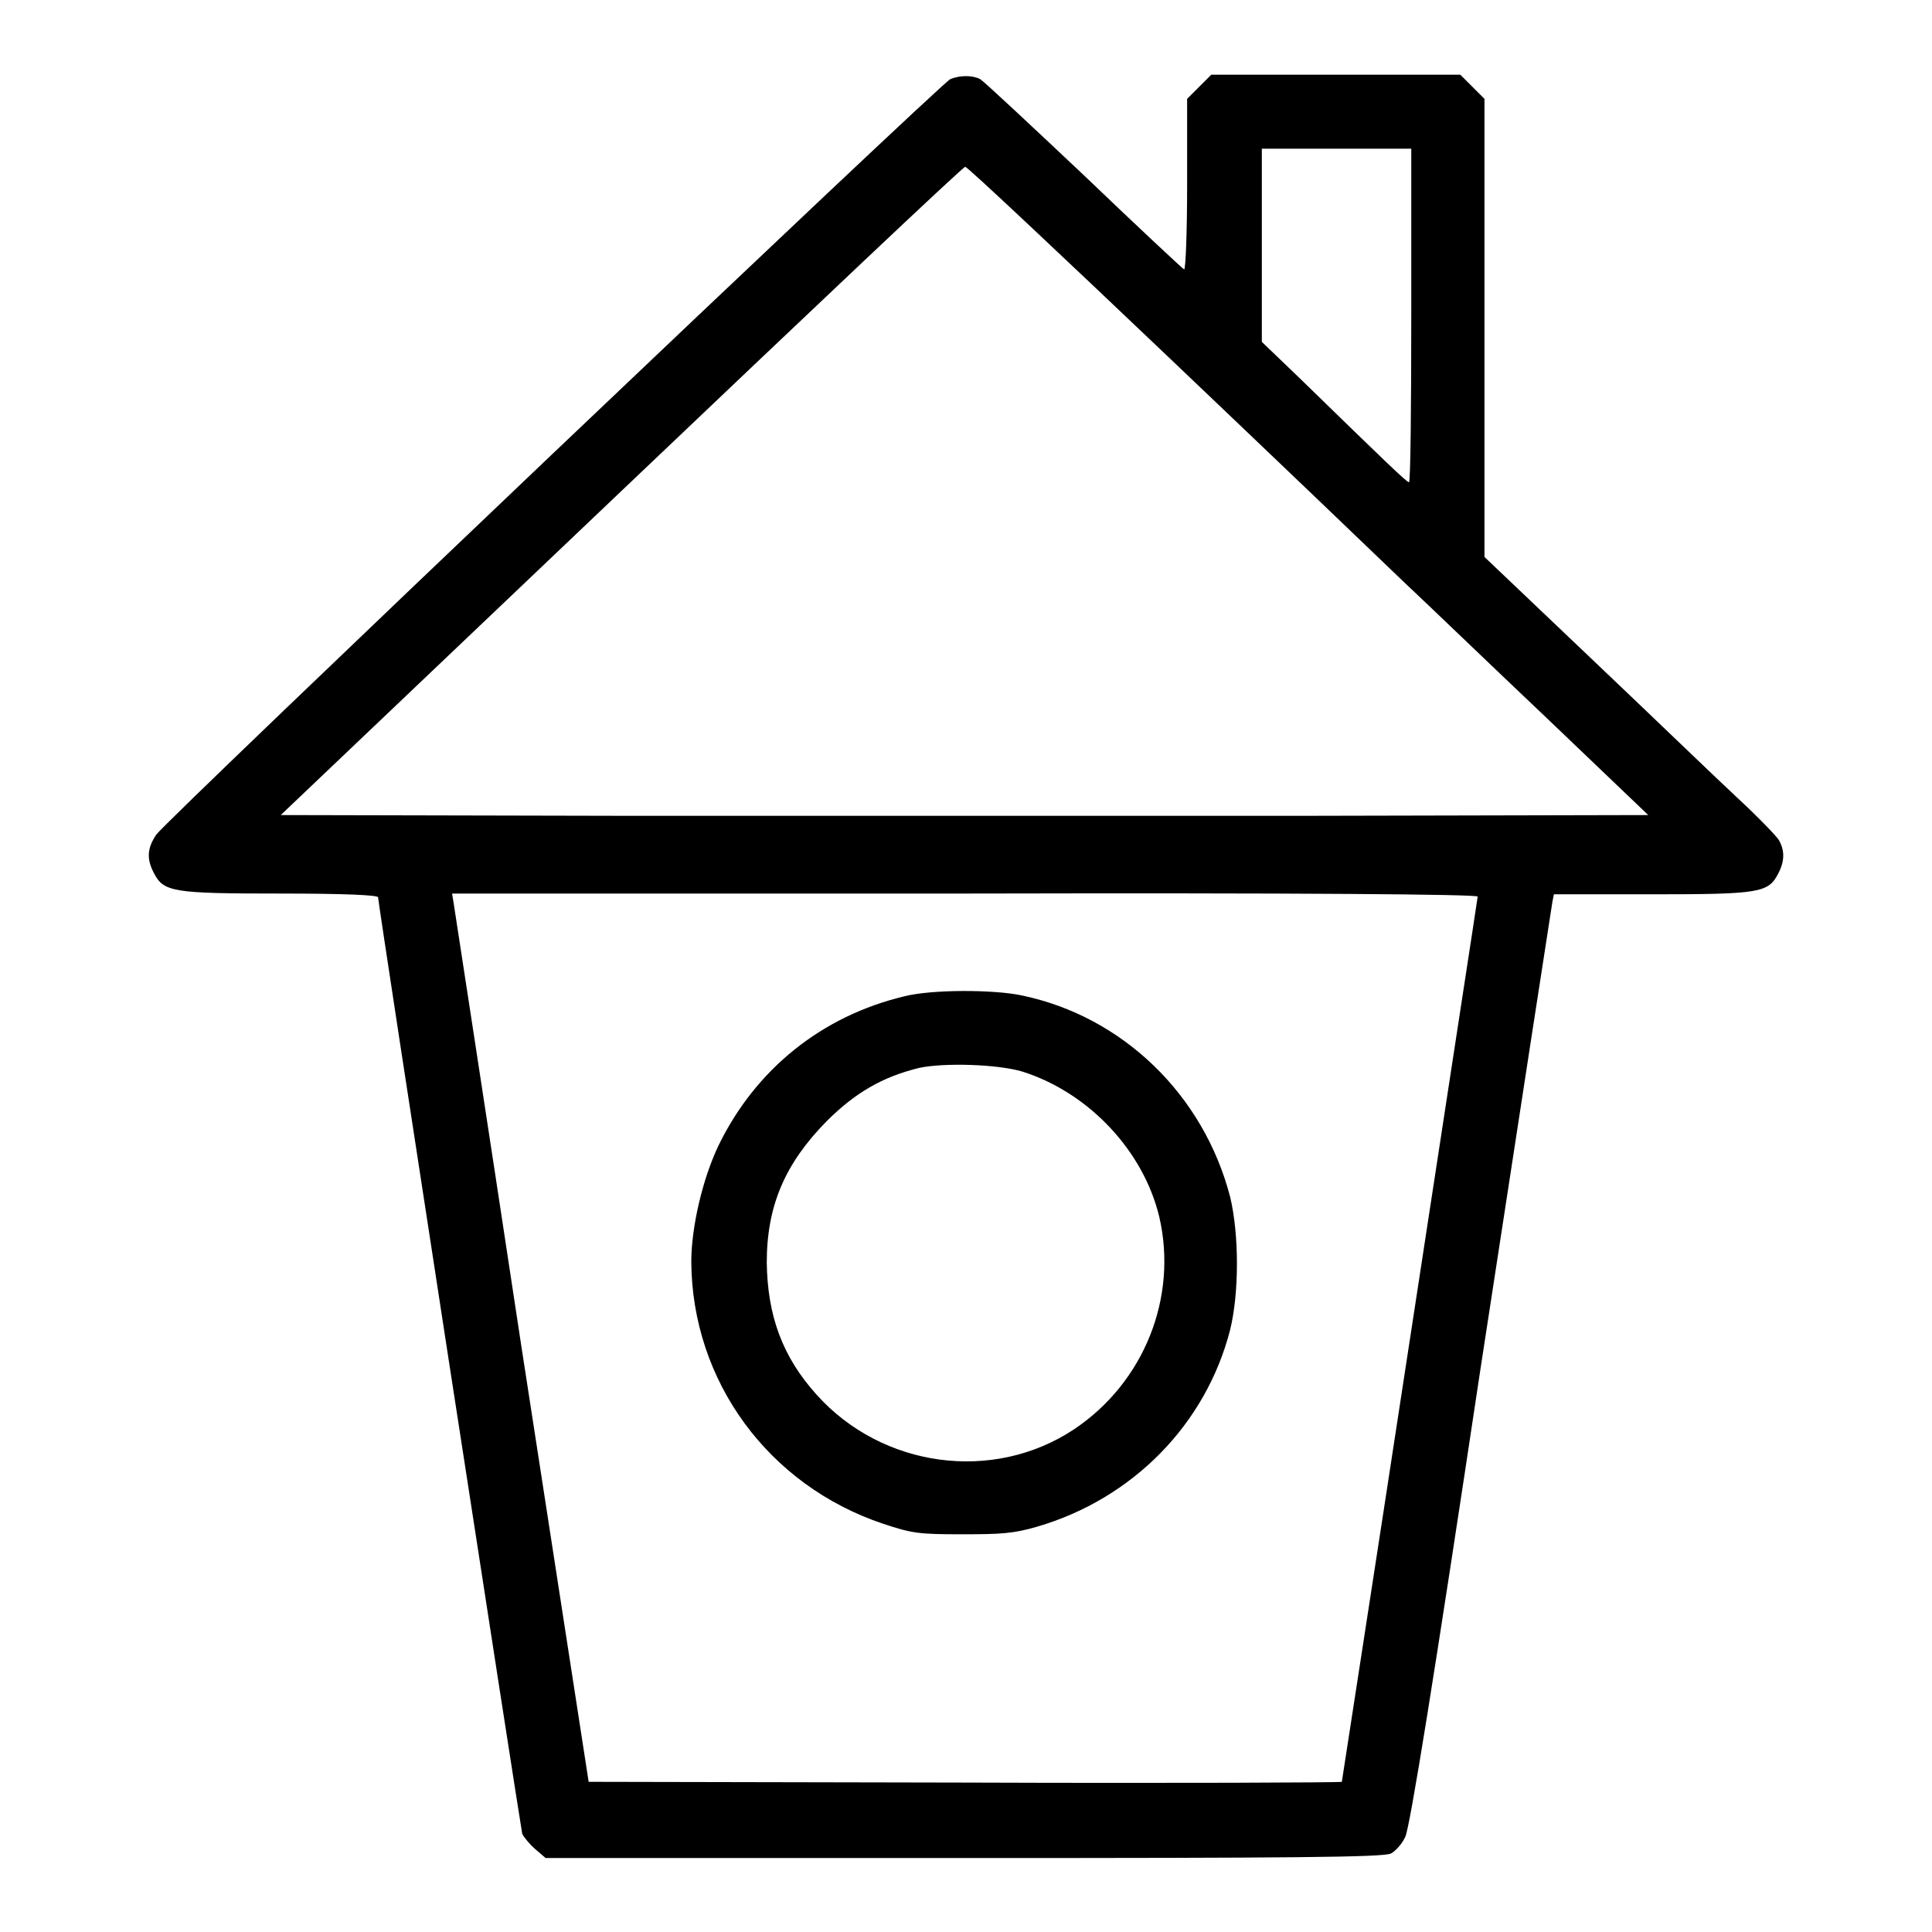
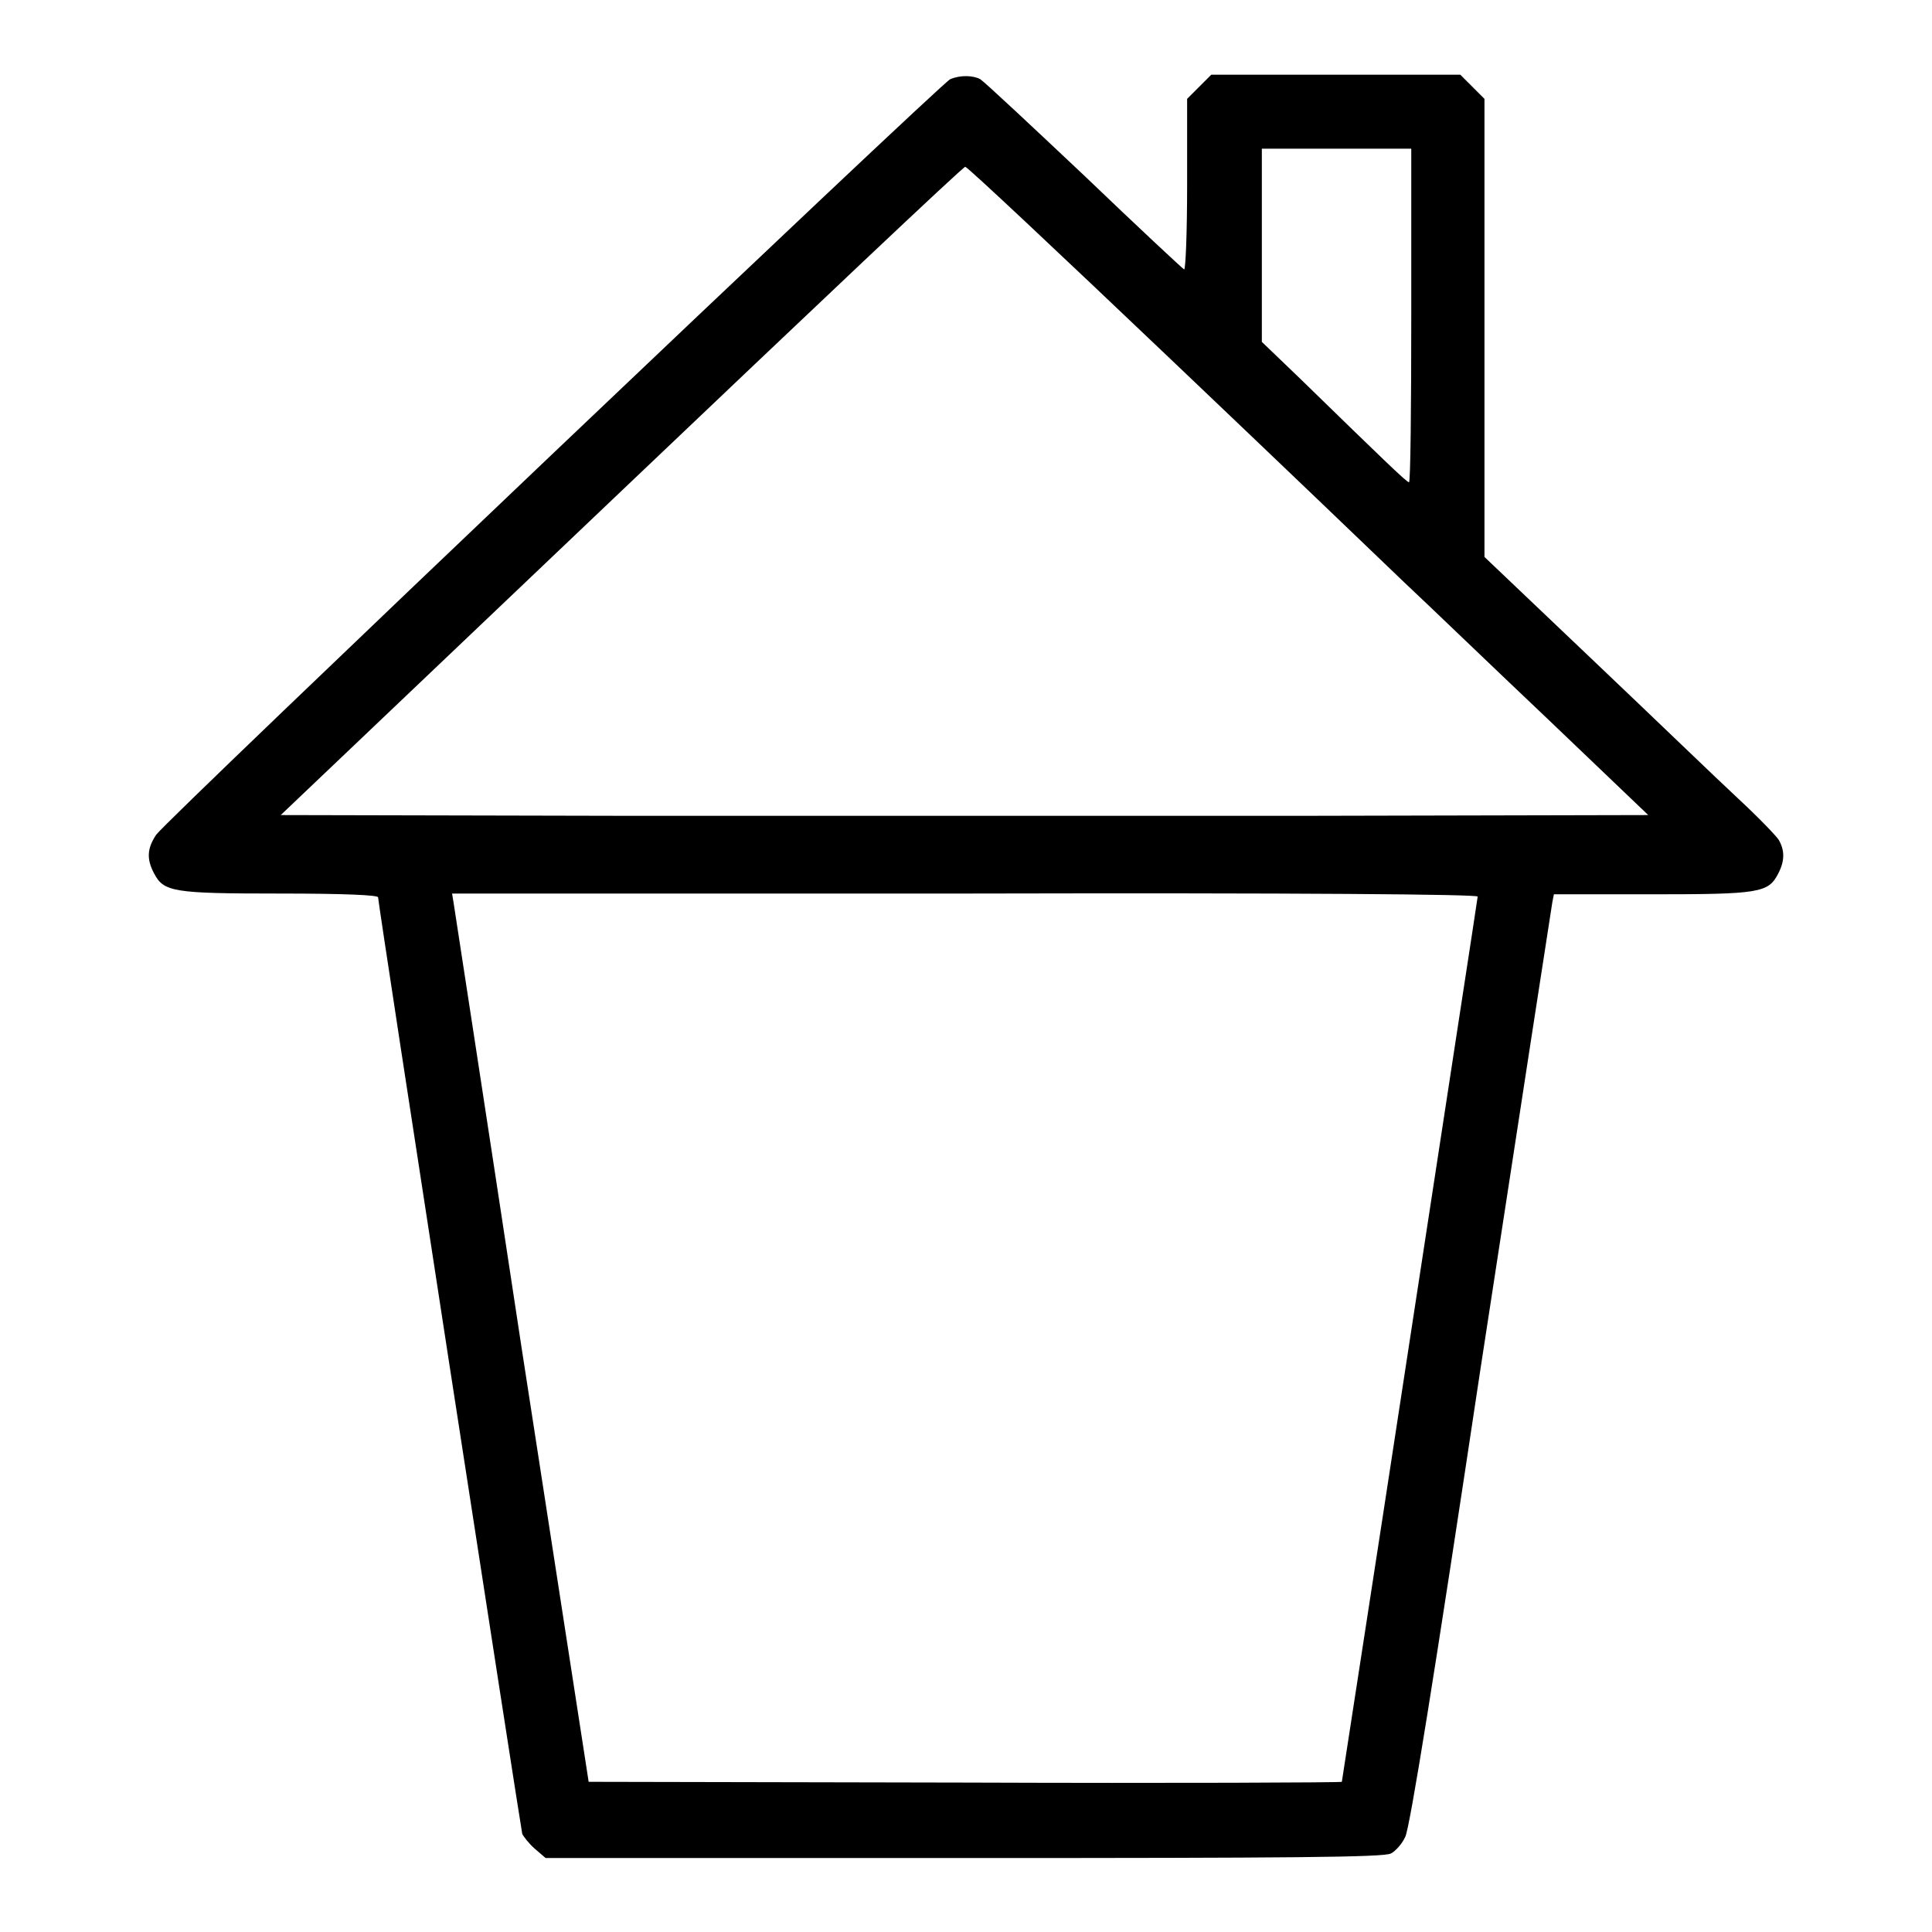
<svg xmlns="http://www.w3.org/2000/svg" version="1.1" x="0px" y="0px" viewBox="0 0 256 256" enable-background="new 0 0 256 256" xml:space="preserve">
  <g>
    <g>
      <g>
        <path fill="#000000" d="M125.9,10.5c-1.2,0.5-103.8,98.1-105.2,100.1c-1.2,1.8-1.3,3.2-0.3,5.1c1.3,2.5,2.5,2.7,16.8,2.7c8.4,0,12.9,0.2,12.9,0.5c0,0.9,18.9,123.3,19.1,124.1c0.2,0.4,0.9,1.3,1.7,2l1.4,1.2h55.4c43.6,0,55.6-0.1,56.6-0.6c0.6-0.3,1.5-1.3,1.9-2.2c0.6-1.1,3.9-21.6,10-62.2c5.1-33.3,9.4-61.1,9.5-61.7l0.2-1h13c14.2,0,15.4-0.2,16.7-2.7c0.9-1.7,0.9-3.1,0.1-4.5c-0.3-0.5-2.7-3-5.4-5.5c-2.7-2.5-11.3-10.8-19.2-18.3l-14.4-13.7V43.3V13.1l-1.6-1.6l-1.6-1.6h-16.5h-16.5l-1.6,1.6l-1.6,1.6v11.4c0,6.3-0.2,11.3-0.4,11.2c-0.2-0.1-6.1-5.6-13.2-12.4c-7.1-6.7-13.2-12.4-13.8-12.8C129,10,127.3,9.9,125.9,10.5z M187,41.8c0,12.2-0.1,22.1-0.3,22.1c-0.3,0-2.9-2.5-14.5-13.8l-5-4.8V32.5V19.7h9.9h9.9V41.8z M154.6,47.1c14.4,13.7,28.5,27.2,31.4,30c3,2.8,11.4,10.9,18.9,18l13.5,12.9l-45.2,0.1c-24.8,0-65.6,0-90.6,0l-45.4-0.1l45.2-43c24.8-23.6,45.3-43,45.5-42.9C128.3,22.2,140.2,33.4,154.6,47.1z M195.8,118.8c0,0.2-4.1,26.7-9,58.8c-4.9,32.1-9,58.4-9,58.5c0,0.1-22.4,0.2-49.9,0.1L78,236.1l-8.9-57.6c-4.8-31.7-8.9-58.2-9-58.9l-0.2-1.2h67.9C172.7,118.3,195.8,118.5,195.8,118.8z" />
-         <path fill="#000000" d="M119.9,132c-11,2.6-19.8,9.7-24.7,19.8c-2.1,4.4-3.6,10.8-3.6,15.4c0.1,15.8,10.2,29.6,25.4,34.7c3.9,1.3,4.8,1.4,10.5,1.4c5.2,0,6.8-0.1,9.9-1c12.7-3.7,22.4-13.6,25.6-26.1c1.2-4.9,1.2-12.6,0-17.6c-3.5-13.5-14.2-23.9-27.6-26.7C131.6,131.1,123.5,131.1,119.9,132z M135.5,142c8.8,2.8,16,10.5,18.1,19.2c2.5,10.7-2,22-11.3,28.2c-10.7,7.1-25.4,5.1-34.1-4.6c-4.5-5-6.5-10.4-6.6-17.5c0-7.5,2.4-13.1,7.9-18.7c3.8-3.8,7.4-5.9,12.3-7.1C125.1,140.8,132.2,141,135.5,142z" />
      </g>
    </g>
  </g>
</svg>